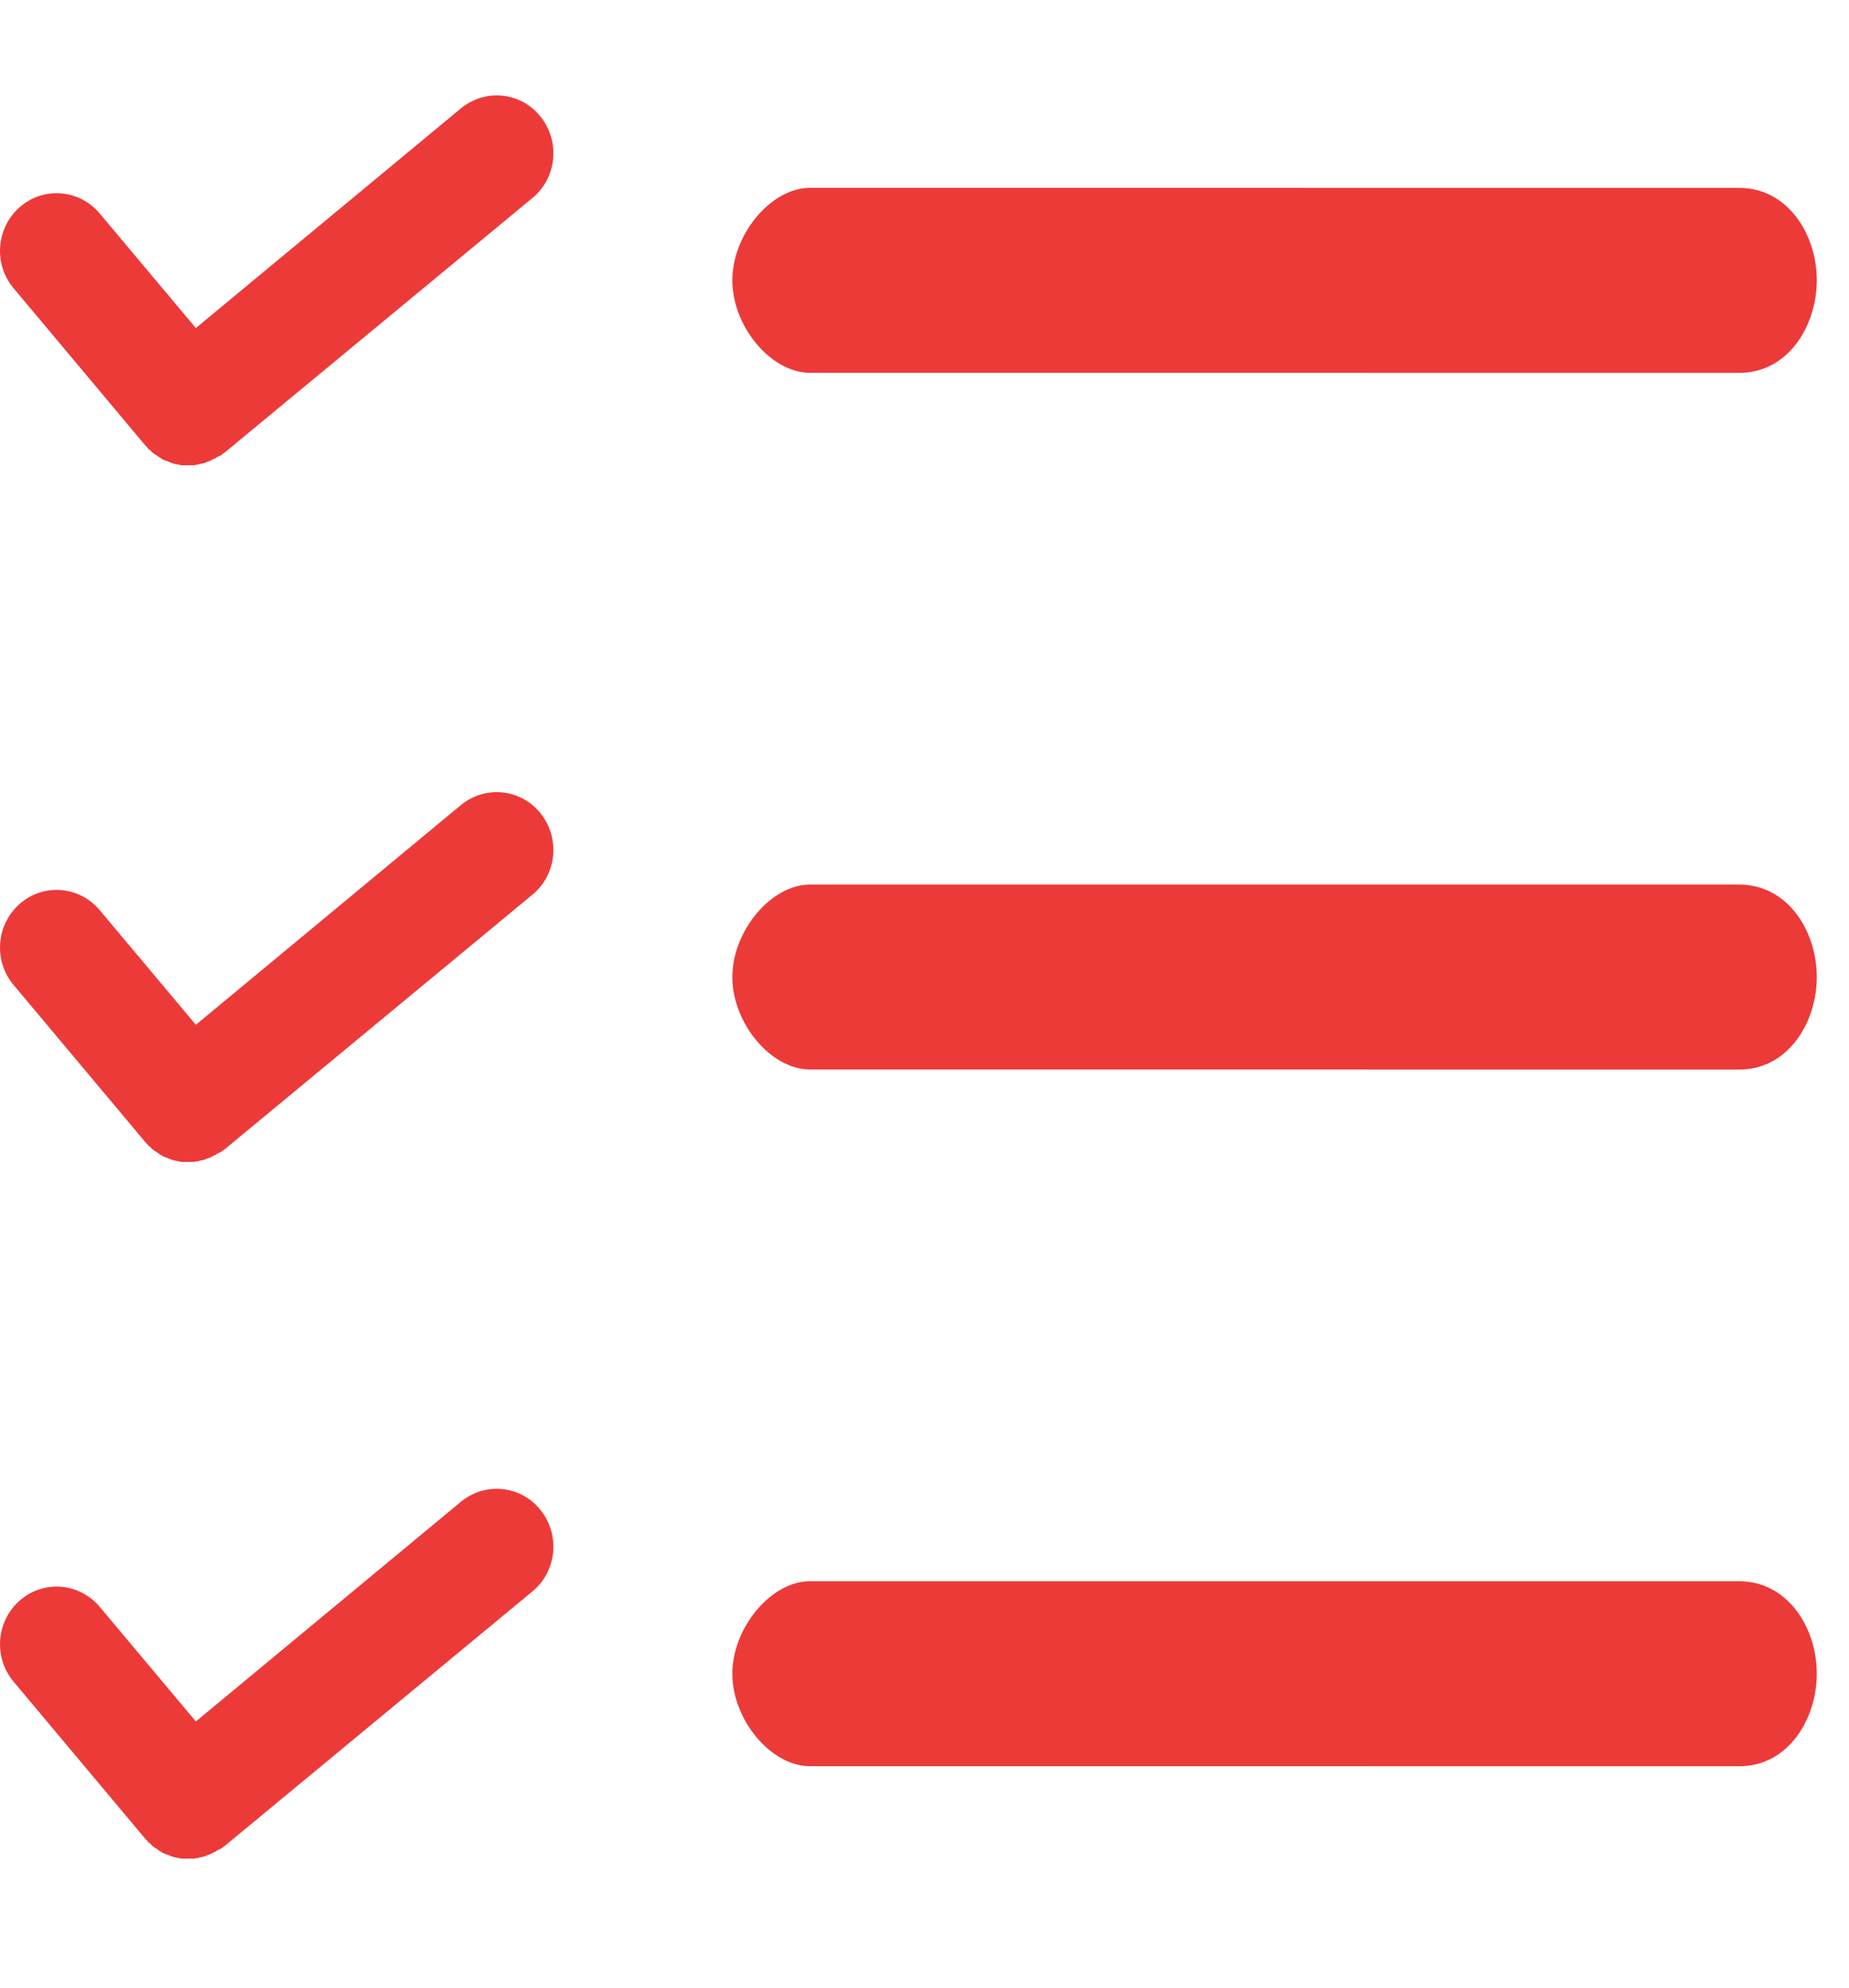
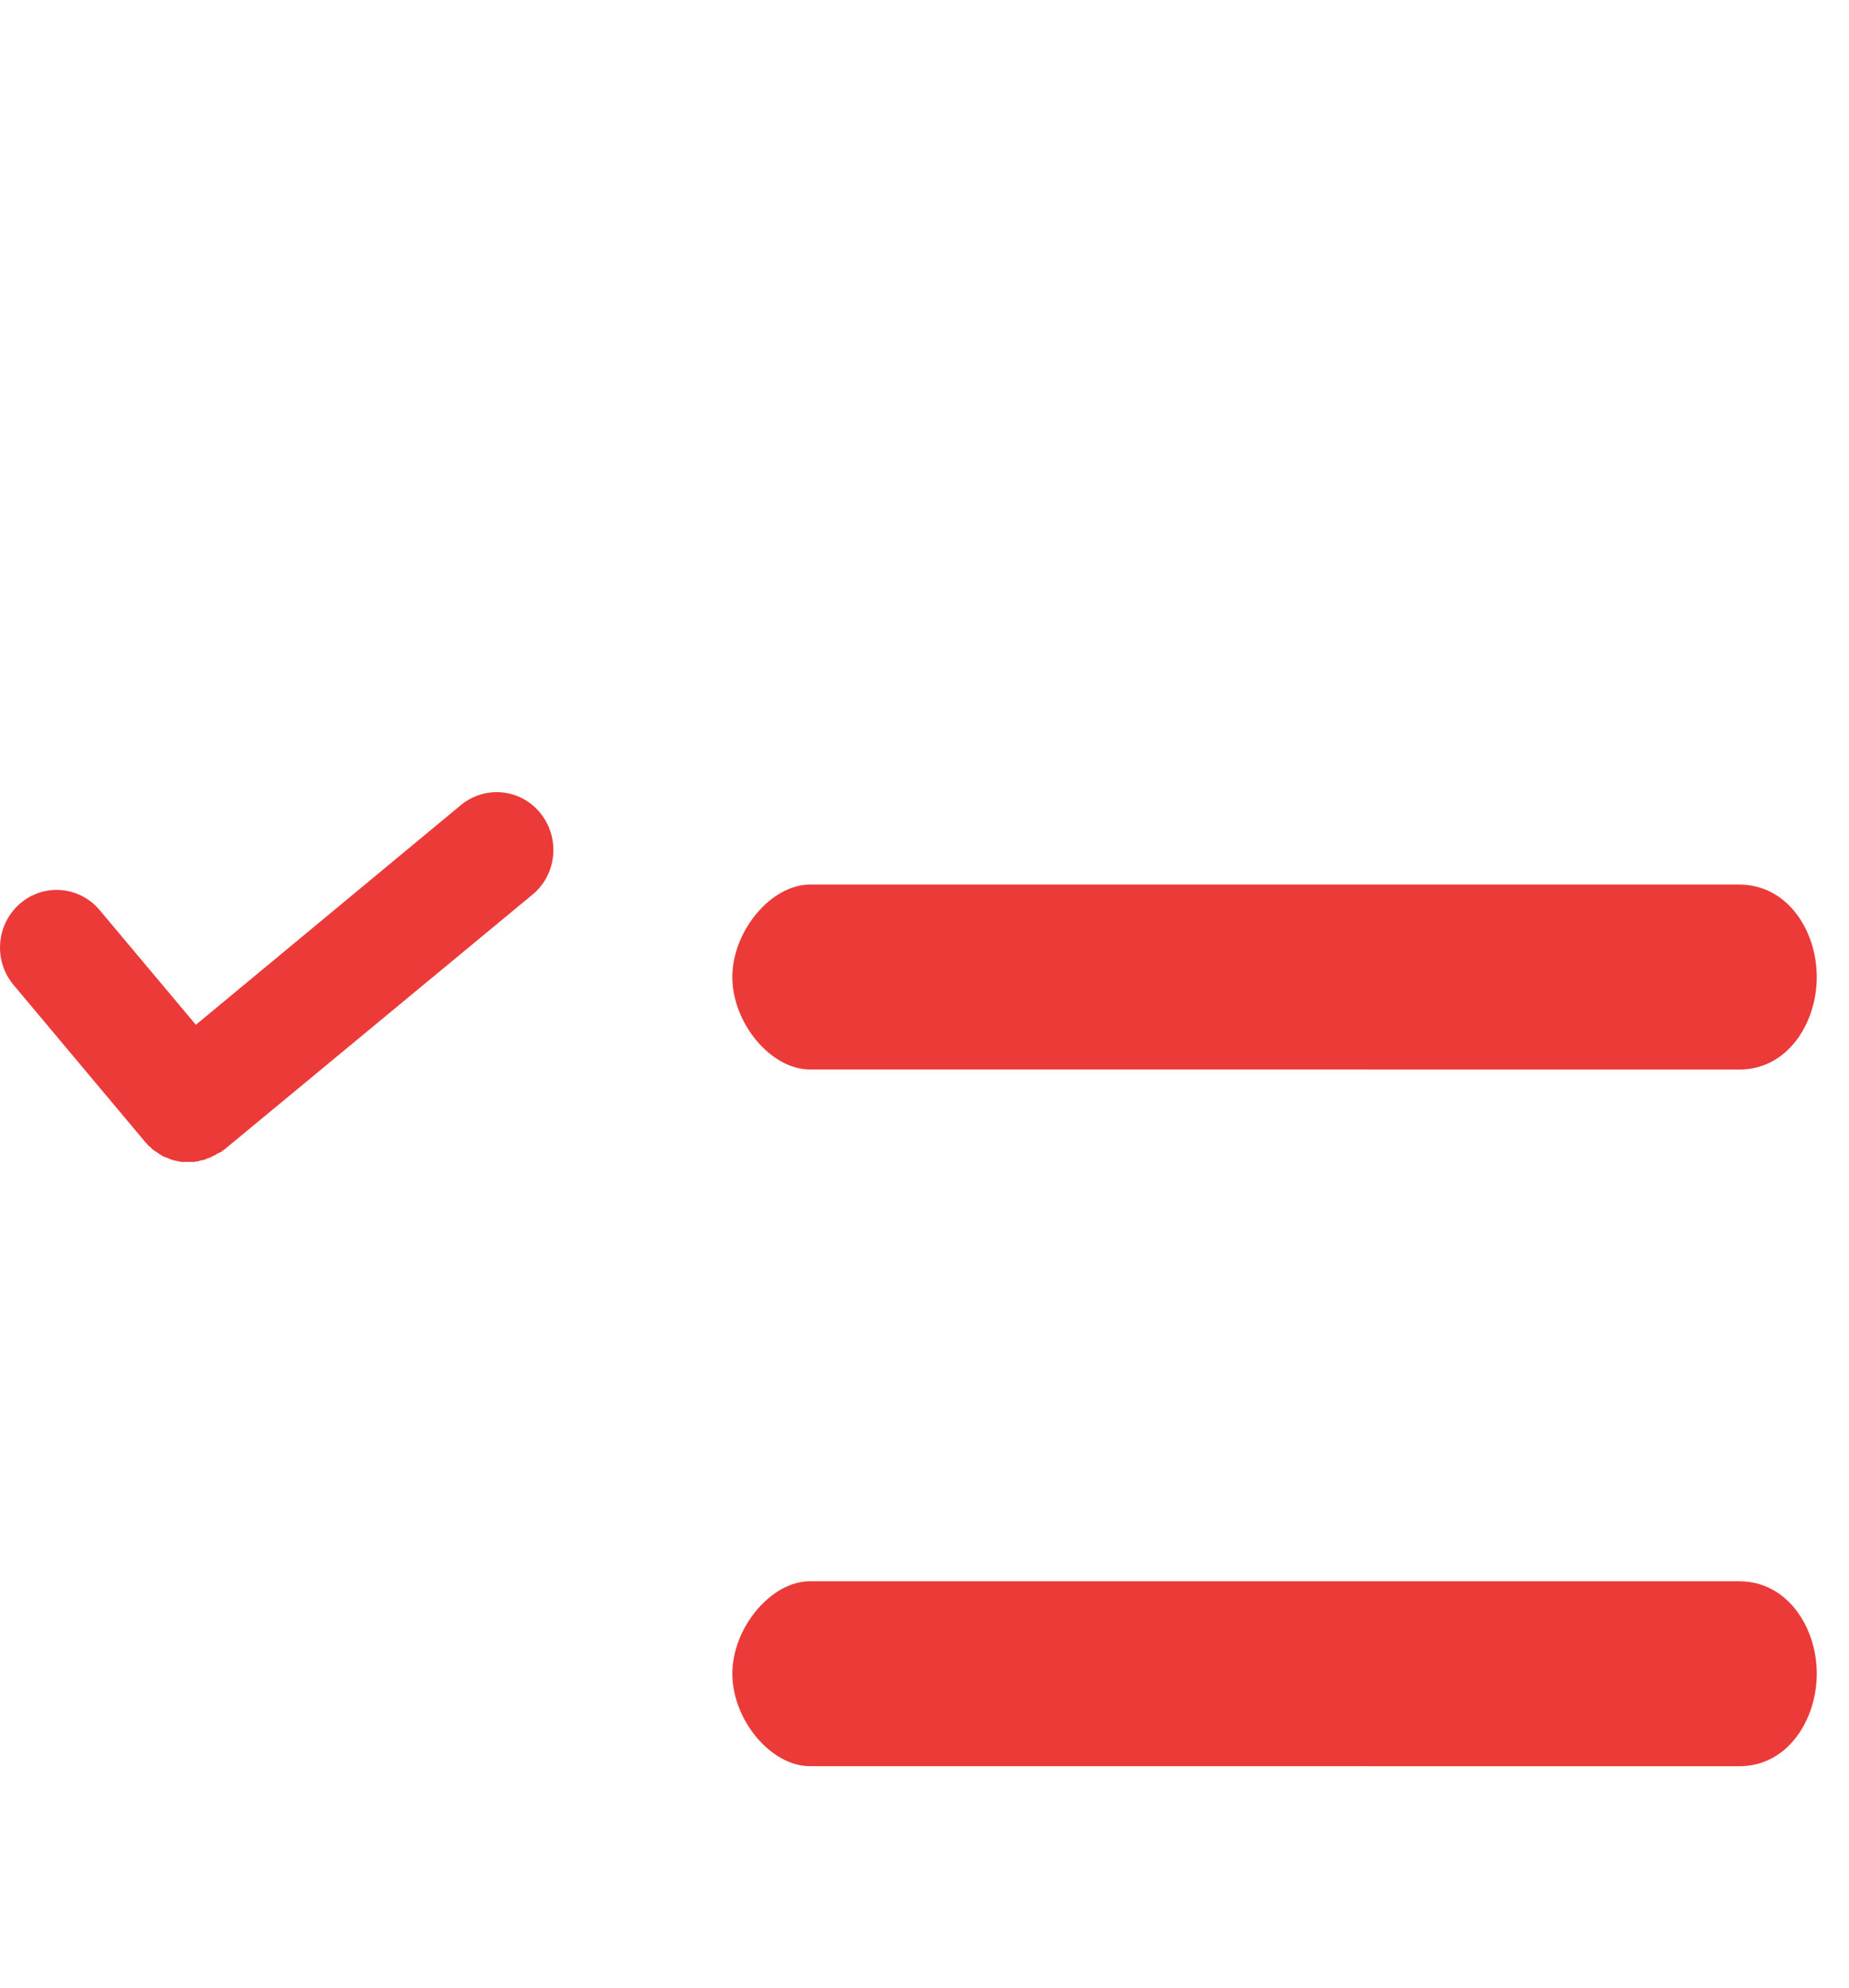
<svg xmlns="http://www.w3.org/2000/svg" width="40" height="43" viewBox="0 0 40 43" fill="none">
-   <path d="M11.693 2.522C11.265 1.986 10.493 1.911 9.967 2.348L4.237 7.097L2.156 4.617C1.715 4.093 0.943 4.031 0.429 4.48C-0.085 4.928 -0.146 5.714 0.295 6.237L3.147 9.641C3.16 9.653 3.172 9.666 3.184 9.678C3.196 9.69 3.208 9.715 3.233 9.728C3.257 9.74 3.27 9.765 3.282 9.778C3.294 9.79 3.319 9.803 3.331 9.815C3.343 9.828 3.368 9.84 3.392 9.853C3.404 9.865 3.429 9.877 3.441 9.89C3.466 9.902 3.478 9.915 3.502 9.927C3.515 9.94 3.539 9.952 3.551 9.952C3.576 9.965 3.6 9.977 3.625 9.977C3.637 9.99 3.662 9.99 3.674 10.002C3.698 10.015 3.723 10.015 3.747 10.027C3.759 10.027 3.784 10.04 3.796 10.04C3.821 10.04 3.845 10.052 3.87 10.052C3.882 10.052 3.906 10.065 3.919 10.065C3.955 10.065 3.98 10.065 4.017 10.065C4.029 10.065 4.041 10.065 4.053 10.065C4.09 10.065 4.127 10.065 4.163 10.065C4.176 10.065 4.176 10.065 4.188 10.065C4.212 10.065 4.249 10.052 4.274 10.052C4.286 10.052 4.298 10.052 4.31 10.04C4.335 10.04 4.359 10.027 4.384 10.027C4.396 10.027 4.408 10.015 4.421 10.015C4.445 10.015 4.457 10.002 4.482 9.99C4.494 9.99 4.506 9.977 4.531 9.977C4.543 9.965 4.568 9.965 4.58 9.952C4.592 9.94 4.604 9.94 4.629 9.927C4.653 9.915 4.665 9.915 4.678 9.902C4.69 9.89 4.702 9.877 4.727 9.877C4.739 9.865 4.763 9.853 4.776 9.853C4.788 9.853 4.8 9.828 4.825 9.815C4.837 9.803 4.849 9.803 4.861 9.79L11.522 4.28C12.048 3.844 12.122 3.058 11.693 2.522Z" fill="#EC3A39" />
-   <path d="M37.628 4.065C38.67 4.066 39.304 5.064 39.303 6.066C39.301 7.067 38.67 8.067 37.629 8.066C37.629 8.066 18.359 8.065 17.519 8.065C16.68 8.064 15.844 7.066 15.843 6.065C15.843 5.064 16.686 4.064 17.519 4.064C18.353 4.065 37.628 4.065 37.628 4.065Z" fill="#EC3A39" />
  <path d="M11.693 17.595C11.265 17.059 10.493 16.984 9.967 17.42L4.237 22.17L2.156 19.689C1.715 19.165 0.943 19.103 0.429 19.552C-0.085 20.001 -0.146 20.786 0.295 21.31L3.147 24.713C3.16 24.725 3.172 24.738 3.184 24.75C3.196 24.763 3.208 24.788 3.233 24.8C3.257 24.813 3.27 24.837 3.282 24.85C3.294 24.863 3.319 24.875 3.331 24.887C3.343 24.9 3.368 24.912 3.392 24.925C3.404 24.937 3.429 24.95 3.441 24.962C3.466 24.975 3.478 24.987 3.502 25C3.515 25.012 3.539 25.024 3.551 25.024C3.576 25.037 3.6 25.049 3.625 25.049C3.637 25.062 3.662 25.062 3.674 25.074C3.698 25.087 3.723 25.087 3.747 25.099C3.759 25.099 3.784 25.112 3.796 25.112C3.821 25.112 3.845 25.124 3.87 25.124C3.882 25.124 3.906 25.137 3.919 25.137C3.955 25.137 3.98 25.137 4.017 25.137C4.029 25.137 4.041 25.137 4.053 25.137C4.09 25.137 4.127 25.137 4.163 25.137C4.176 25.137 4.176 25.137 4.188 25.137C4.212 25.137 4.249 25.124 4.274 25.124C4.286 25.124 4.298 25.124 4.31 25.112C4.335 25.112 4.359 25.099 4.384 25.099C4.396 25.099 4.408 25.087 4.421 25.087C4.445 25.087 4.457 25.074 4.482 25.062C4.494 25.062 4.506 25.049 4.531 25.049C4.543 25.037 4.568 25.037 4.58 25.024C4.592 25.012 4.604 25.012 4.629 25C4.653 24.987 4.665 24.987 4.678 24.975C4.69 24.962 4.702 24.95 4.727 24.95C4.739 24.937 4.763 24.925 4.776 24.925C4.788 24.925 4.8 24.9 4.825 24.887C4.837 24.875 4.849 24.875 4.861 24.863L11.522 19.352C12.048 18.916 12.122 18.131 11.693 17.595Z" fill="#EC3A39" />
  <path d="M37.628 19.137C38.67 19.138 39.304 20.136 39.303 21.138C39.301 22.139 38.67 23.139 37.629 23.138C37.629 23.138 18.359 23.137 17.519 23.137C16.68 23.137 15.844 22.139 15.843 21.138C15.843 20.137 16.686 19.136 17.519 19.137C18.353 19.138 37.628 19.137 37.628 19.137Z" fill="#EC3A39" />
-   <path d="M11.693 32.667C11.265 32.131 10.493 32.056 9.967 32.492L4.237 37.242L2.156 34.761C1.715 34.238 0.943 34.175 0.429 34.624C-0.085 35.073 -0.146 35.858 0.295 36.382L3.147 39.785C3.16 39.798 3.172 39.81 3.184 39.822C3.196 39.835 3.208 39.86 3.233 39.872C3.257 39.885 3.27 39.91 3.282 39.922C3.294 39.935 3.319 39.947 3.331 39.96C3.343 39.972 3.368 39.985 3.392 39.997C3.404 40.01 3.429 40.022 3.441 40.035C3.466 40.047 3.478 40.059 3.502 40.072C3.515 40.084 3.539 40.097 3.551 40.097C3.576 40.109 3.6 40.122 3.625 40.122C3.637 40.134 3.662 40.134 3.674 40.147C3.698 40.159 3.723 40.159 3.747 40.172C3.759 40.172 3.784 40.184 3.796 40.184C3.821 40.184 3.845 40.197 3.87 40.197C3.882 40.197 3.906 40.209 3.919 40.209C3.955 40.209 3.98 40.209 4.017 40.209C4.029 40.209 4.041 40.209 4.053 40.209C4.09 40.209 4.127 40.209 4.163 40.209C4.176 40.209 4.176 40.209 4.188 40.209C4.212 40.209 4.249 40.197 4.274 40.197C4.286 40.197 4.298 40.197 4.31 40.184C4.335 40.184 4.359 40.172 4.384 40.172C4.396 40.172 4.408 40.159 4.421 40.159C4.445 40.159 4.457 40.147 4.482 40.134C4.494 40.134 4.506 40.122 4.531 40.122C4.543 40.109 4.568 40.109 4.58 40.097C4.592 40.084 4.604 40.084 4.629 40.072C4.653 40.059 4.665 40.059 4.678 40.047C4.69 40.035 4.702 40.022 4.727 40.022C4.739 40.01 4.763 39.997 4.776 39.997C4.788 39.997 4.8 39.972 4.825 39.96C4.837 39.947 4.849 39.947 4.861 39.935L11.522 34.425C12.048 33.988 12.122 33.203 11.693 32.667Z" fill="#EC3A39" />
  <path d="M37.628 34.209C38.67 34.21 39.304 35.209 39.303 36.21C39.301 37.212 38.67 38.211 37.629 38.21C37.629 38.21 18.359 38.209 17.519 38.209C16.68 38.209 15.844 37.211 15.843 36.21C15.843 35.209 16.686 34.208 17.519 34.209C18.353 34.21 37.628 34.209 37.628 34.209Z" fill="#EC3A39" />
</svg>